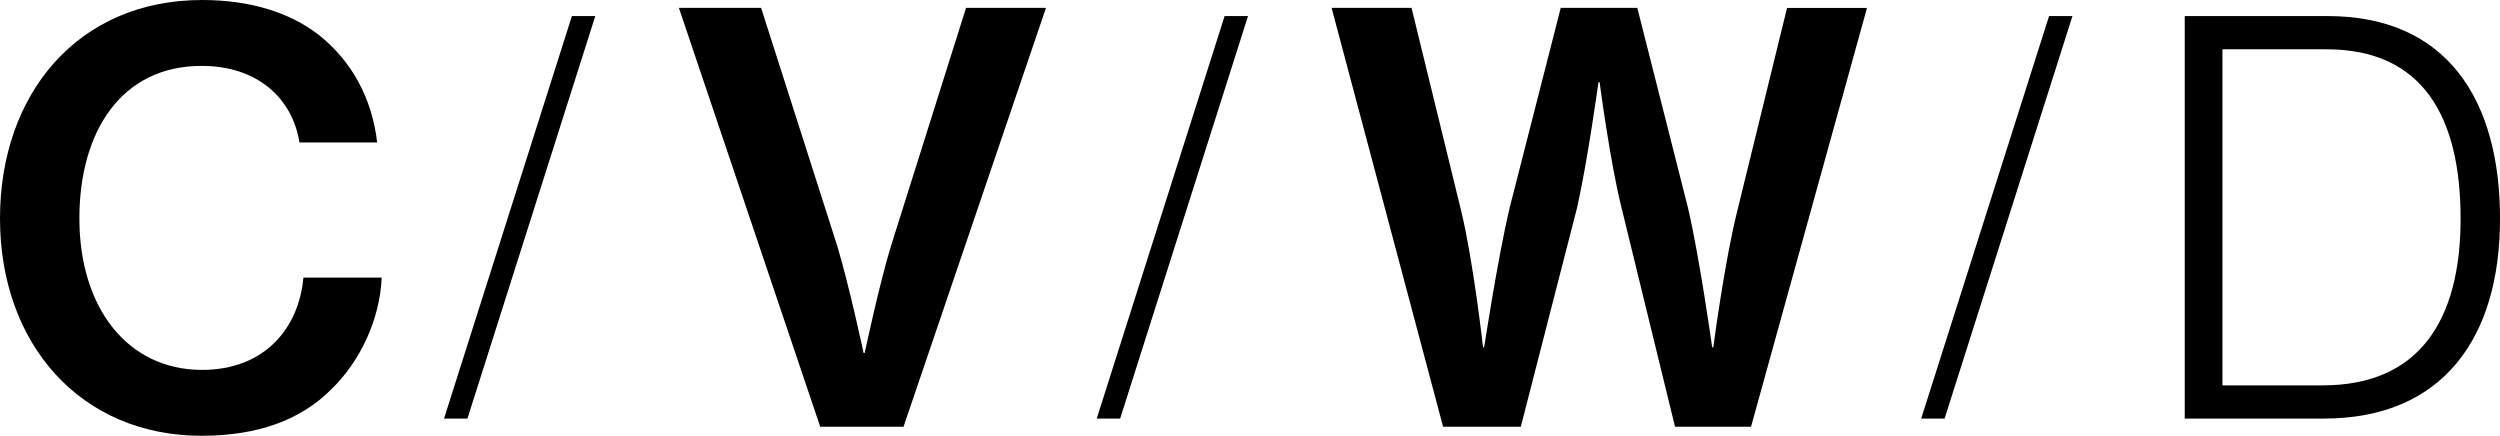
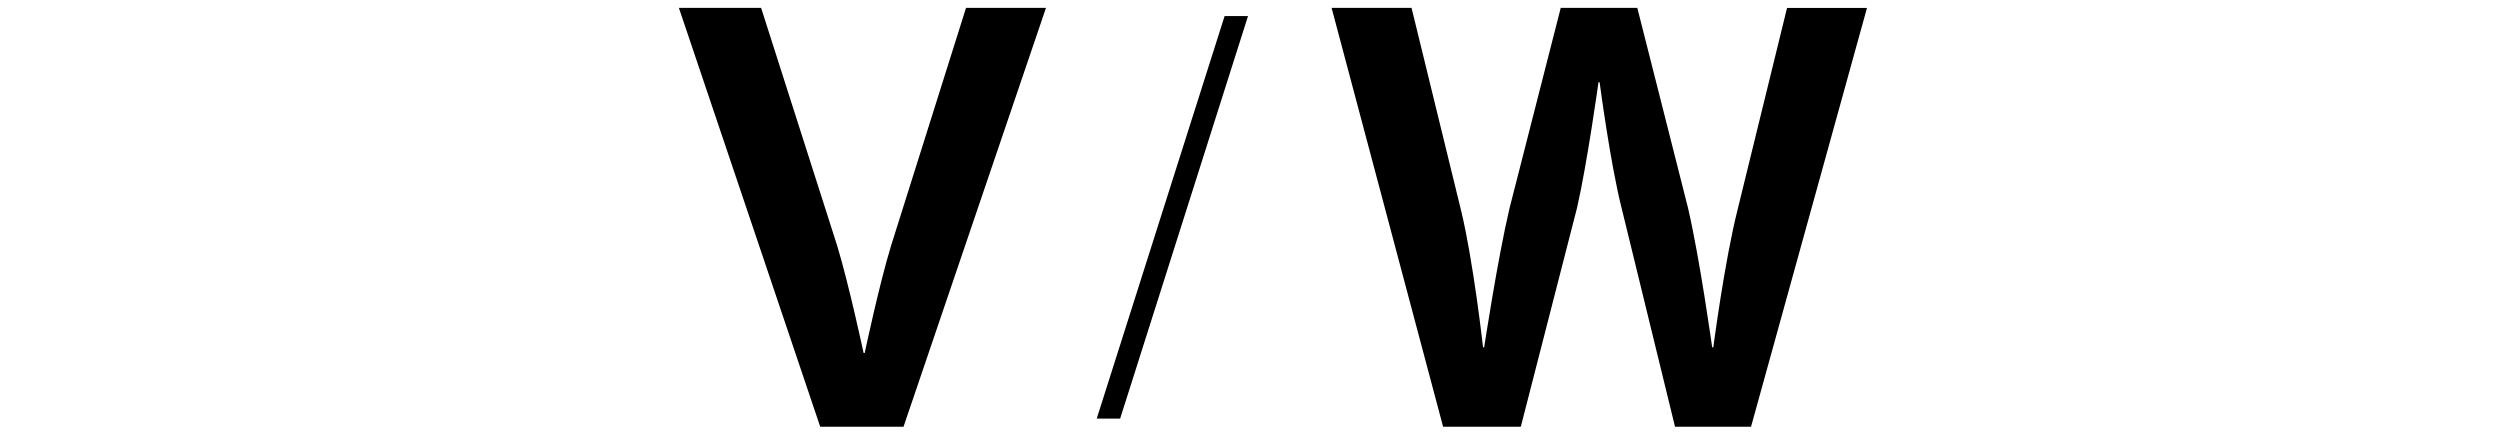
<svg xmlns="http://www.w3.org/2000/svg" version="1.1" id="レイヤー_1" x="0px" y="0px" viewBox="0 0 110.758 19.305" style="enable-background:new 0 0 110.758 19.305;" xml:space="preserve">
  <g>
    <g>
-       <path d="M0,9.678C0,4.165,3.442,0,8.954,0c2.121,0,3.866,0.549,5.138,1.522    c1.496,1.172,2.394,2.843,2.618,4.789h-3.442    c-0.324-1.995-1.894-3.392-4.339-3.392c-3.542,0-5.412,2.893-5.412,6.759    c0,3.94,2.119,6.709,5.436,6.709c2.768,0,4.29-1.846,4.489-4.089h3.468    c-0.076,1.846-0.949,3.715-2.245,4.962c-1.347,1.347-3.243,2.046-5.736,2.046    C3.566,19.305,0,15.24,0,9.678z" />
-       <path d="M25.337,0.712h1.036L20.709,18.544h-1.037L25.337,0.712z" />
      <path d="M30.077,0.35H33.72l3.366,10.524c0.524,1.721,1.174,4.764,1.174,4.764    h0.049c0,0,0.649-3.068,1.172-4.764l3.317-10.524h3.542L40.029,18.905h-3.691    L30.077,0.35z" />
      <path d="M54.254,0.712h1.037L49.626,18.544h-1.037L54.254,0.712z" />
      <path d="M58.994,0.35h3.542l2.195,8.978c0.549,2.27,0.973,6.061,0.973,6.061    h0.049c0,0,0.599-3.94,1.123-6.16l2.27-8.88h3.392l2.244,8.854    c0.524,2.245,1.073,6.186,1.073,6.186h0.05c0,0,0.499-3.816,1.072-6.085    l2.195-8.954h3.542l-5.138,18.556h-3.367l-2.37-9.702    c-0.499-1.97-0.971-5.561-0.971-5.561h-0.05c0,0-0.499,3.591-0.949,5.561    l-2.493,9.702h-3.442L58.994,0.35z" />
-       <path d="M90.78,0.712h1.036l-5.664,17.832h-1.037L90.78,0.712z" />
-       <path d="M96.791,0.712h6.335c5.263,0,7.633,3.691,7.633,8.978    s-2.545,8.854-7.808,8.854h-6.16V0.712z M102.902,17.073    c4.264,0,6.11-2.867,6.11-7.382c0-4.514-1.671-7.507-5.936-7.507h-4.614v14.889    H102.902z" />
    </g>
  </g>
</svg>